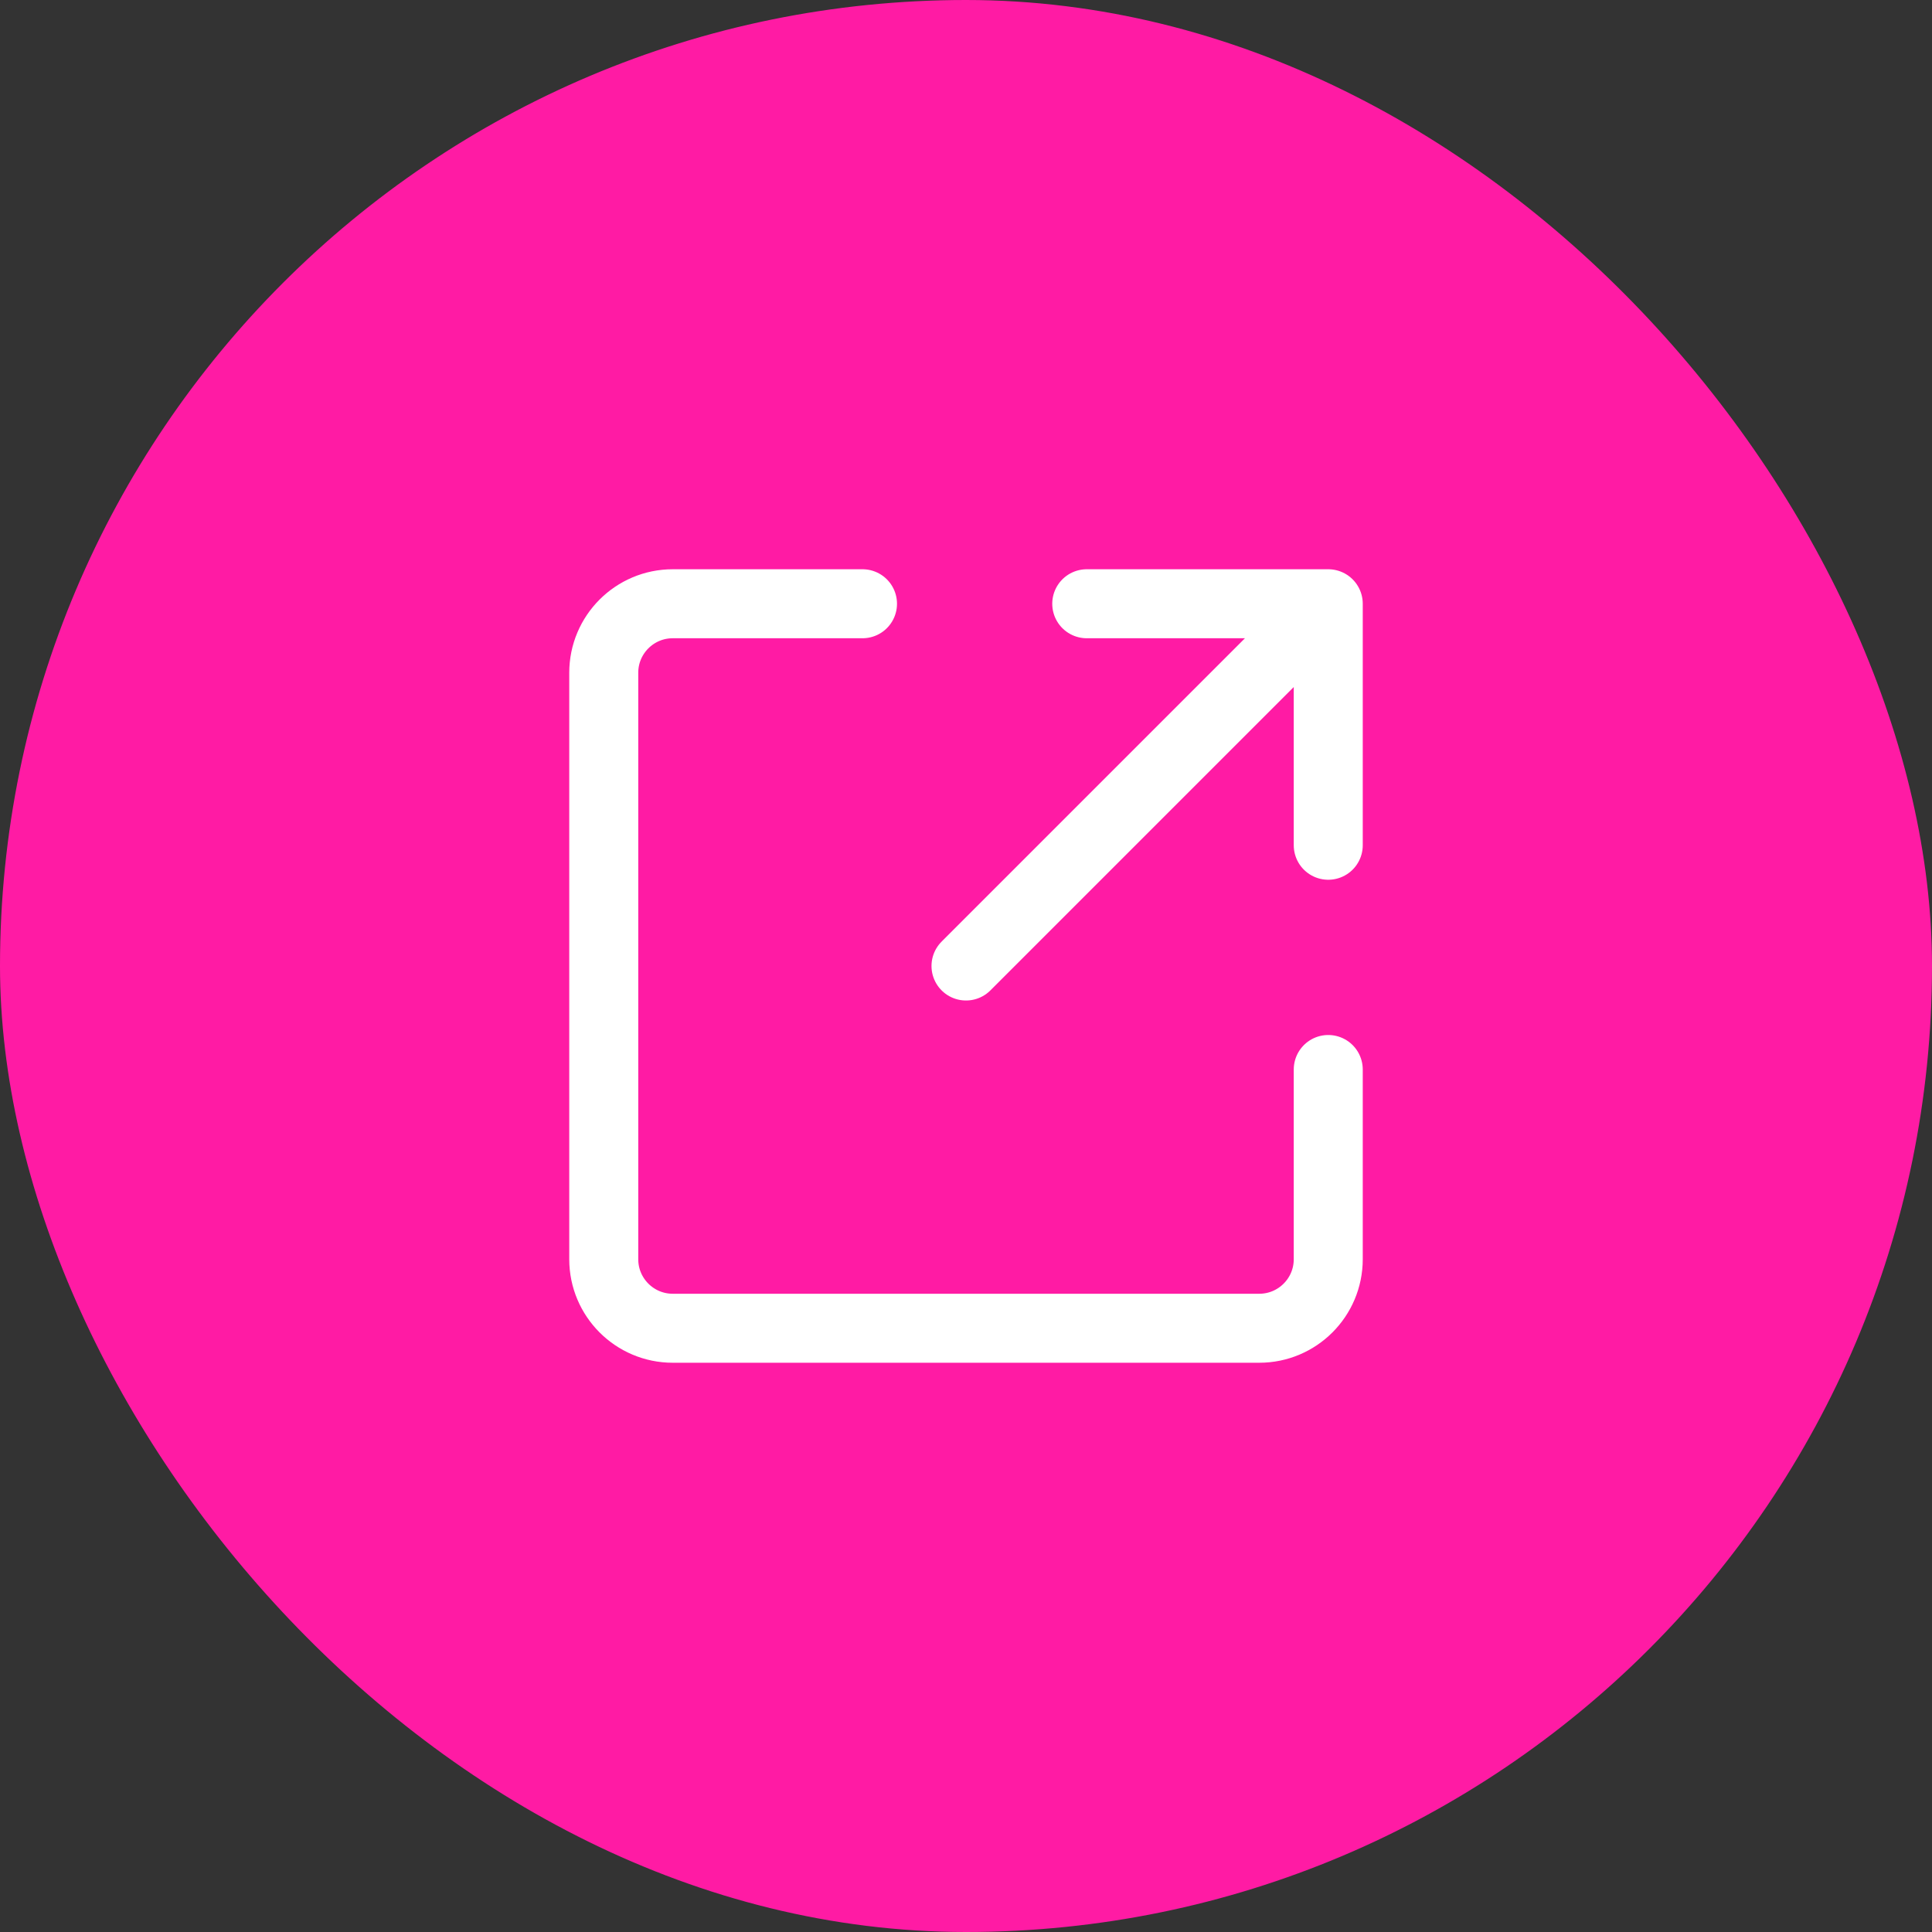
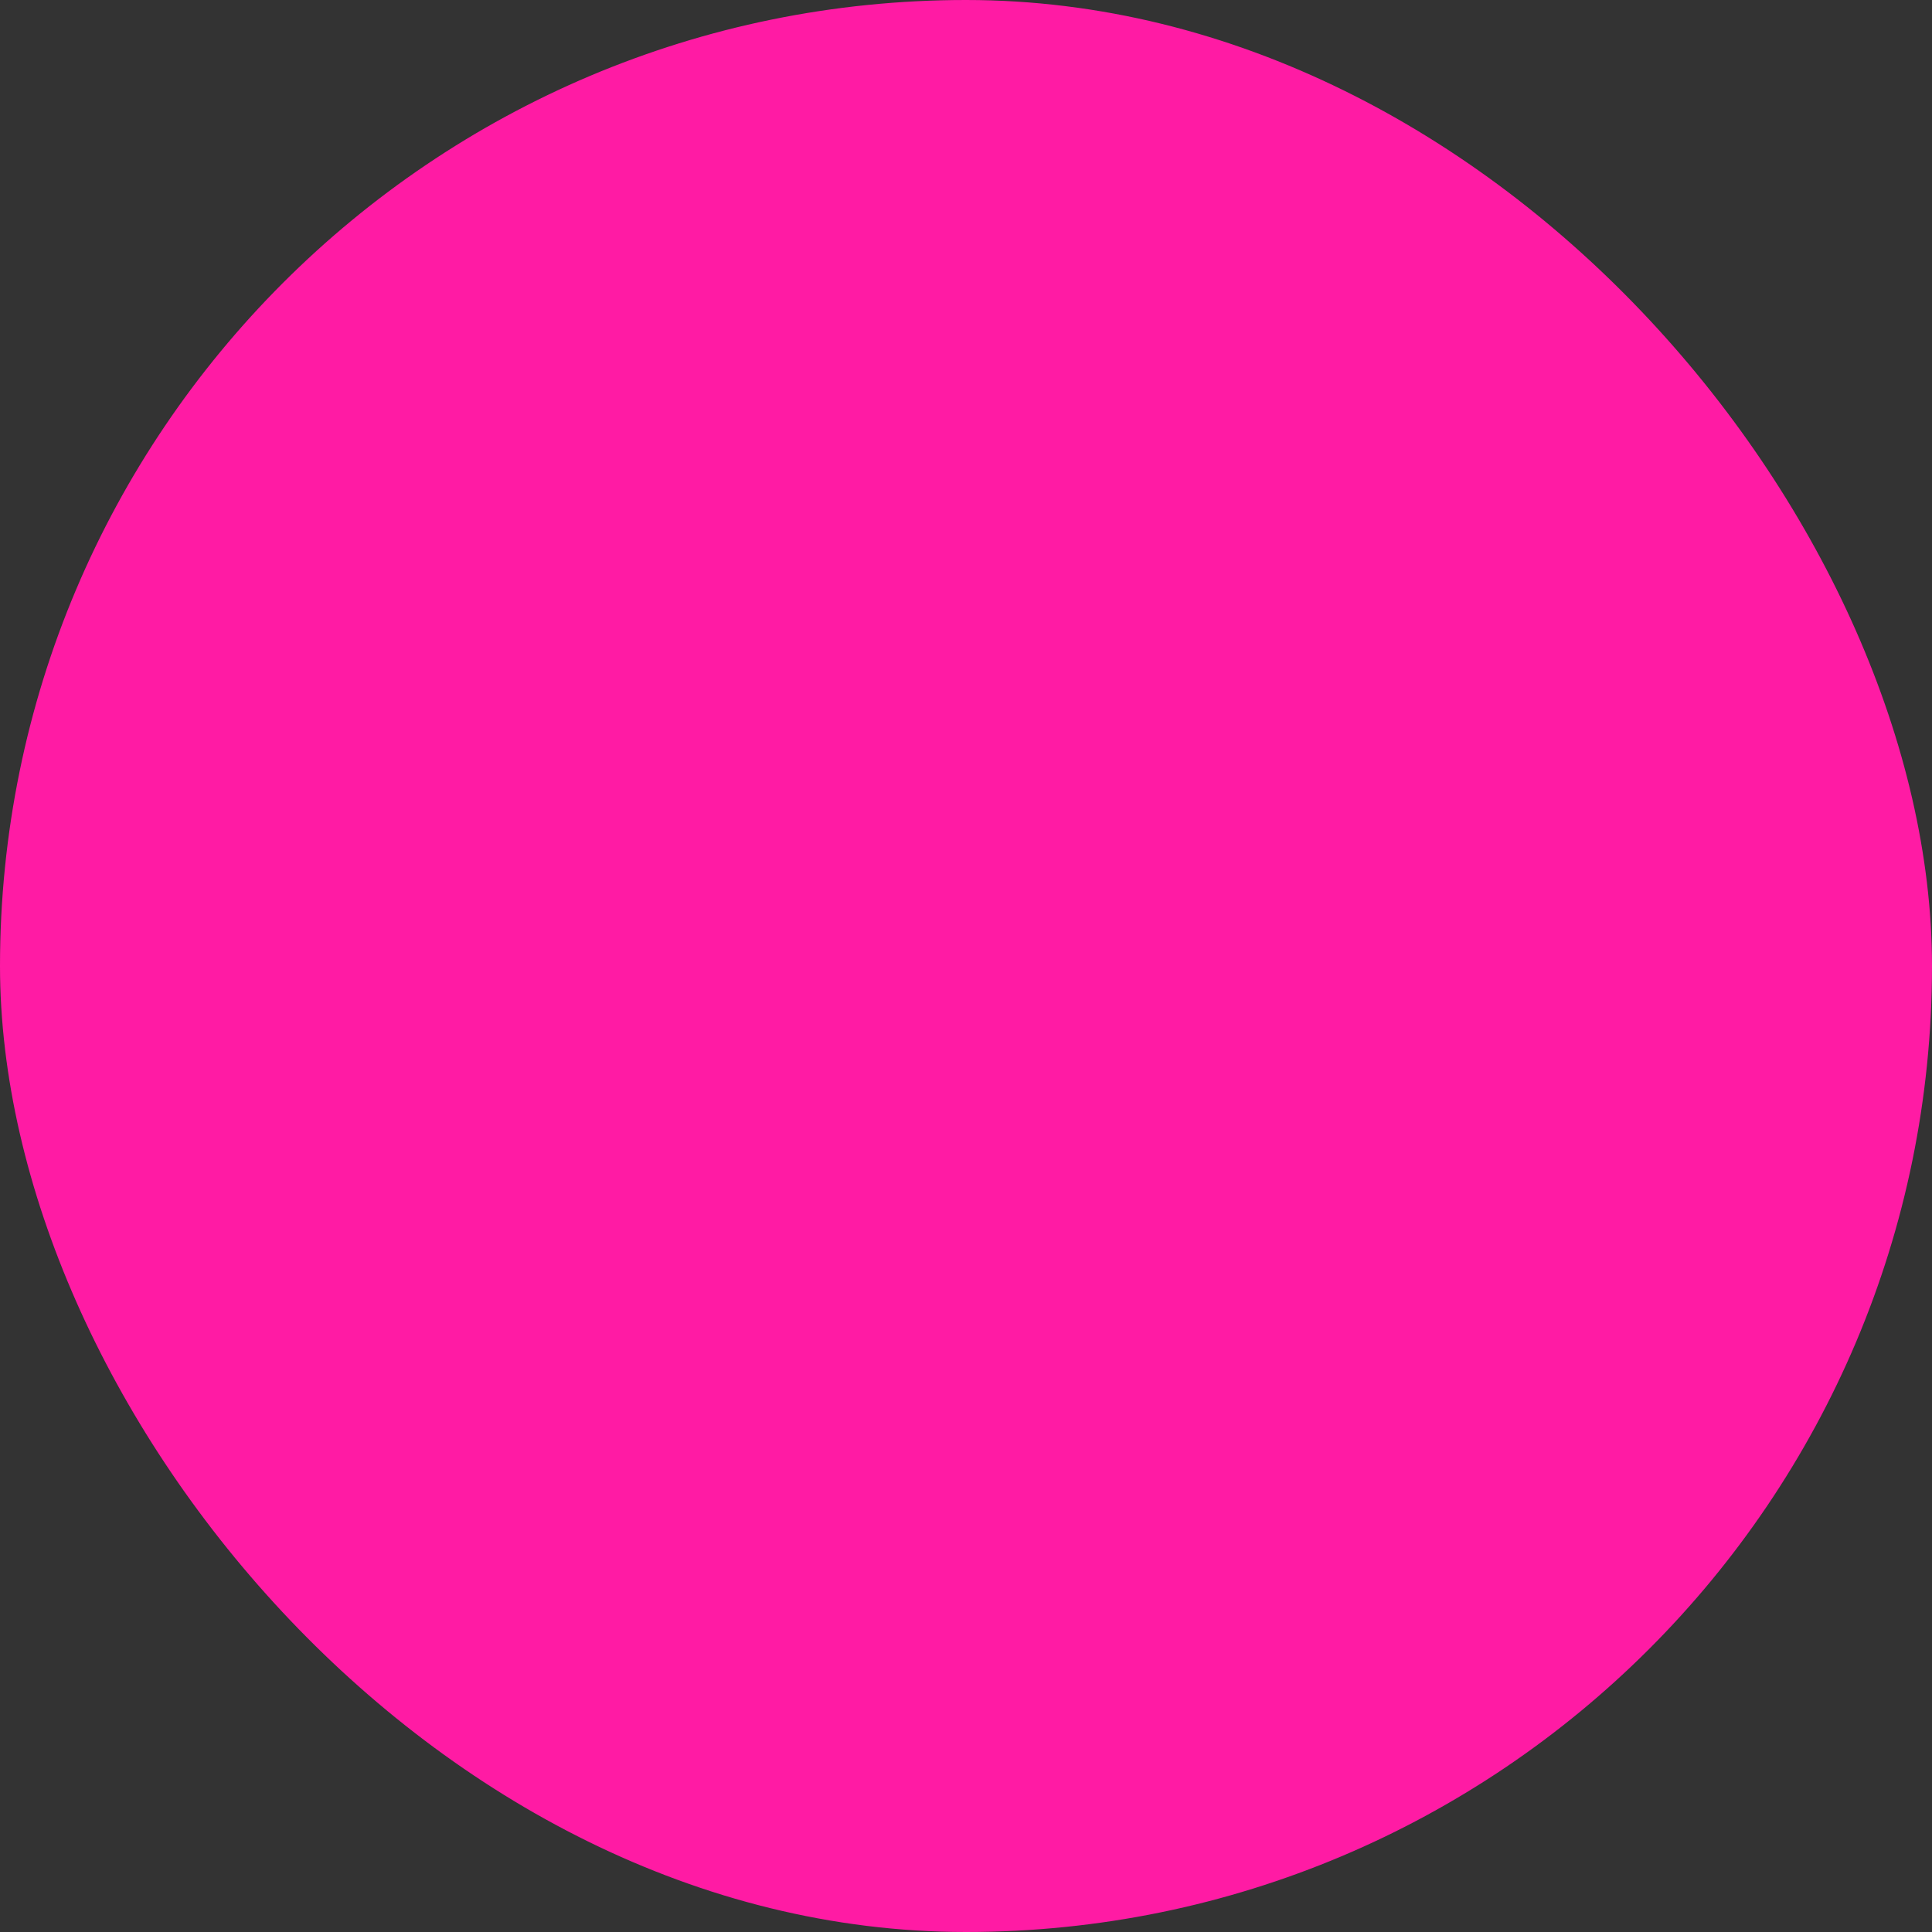
<svg xmlns="http://www.w3.org/2000/svg" width="28" height="28" viewBox="0 0 28 28" fill="none">
  <rect x="0" y="0" width="28" height="28" fill="#333333" stroke="none" />
  <rect x="0.5" y="0.5" width="27" height="27" rx="13.5" fill="#FF1BA4" />
  <rect x="0.5" y="0.5" width="27" height="27" rx="13.5" stroke="#FF1BA4" />
-   <path d="M12.5 8.75H9.75C9.198 8.75 8.75 9.198 8.75 9.75V18.25C8.75 18.802 9.198 19.25 9.75 19.25H18.25C18.802 19.25 19.25 18.802 19.25 18.25V15.5" stroke="white" stroke-linecap="round" />
-   <path d="M14 14L19.25 8.75M19.25 8.75V12.25M19.25 8.75H15.75" stroke="white" stroke-linecap="round" stroke-linejoin="round" />
</svg>